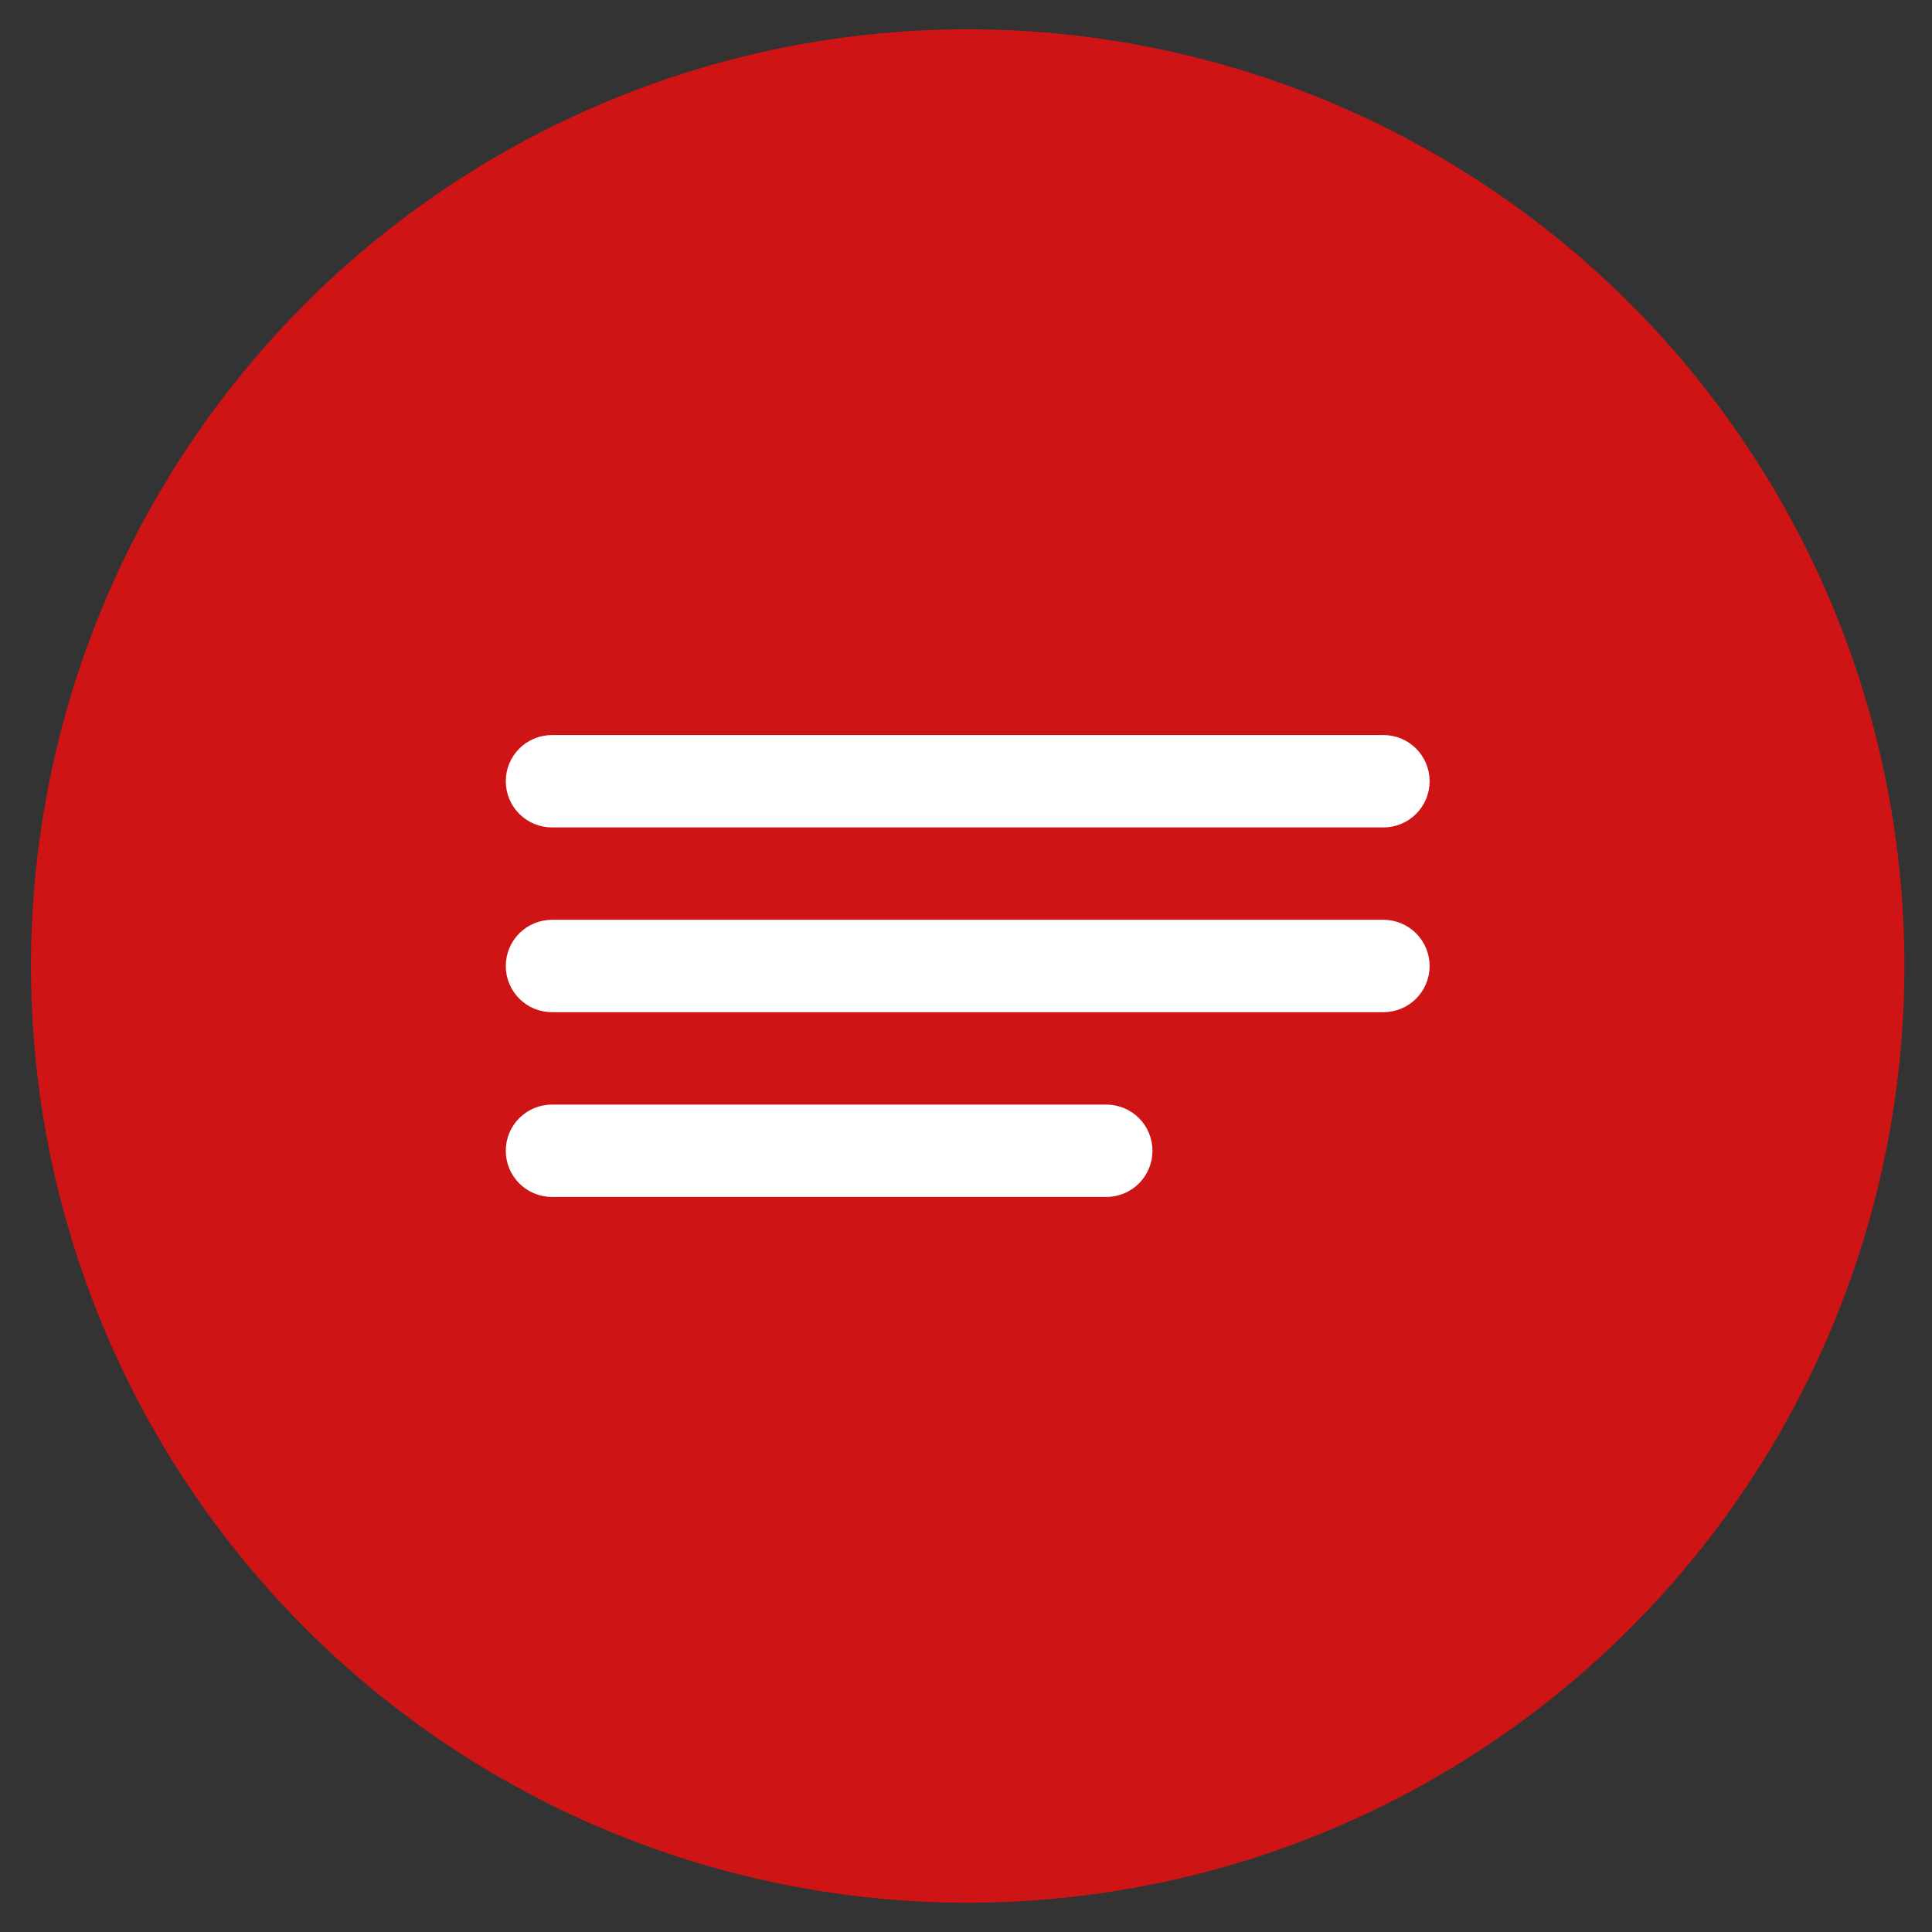
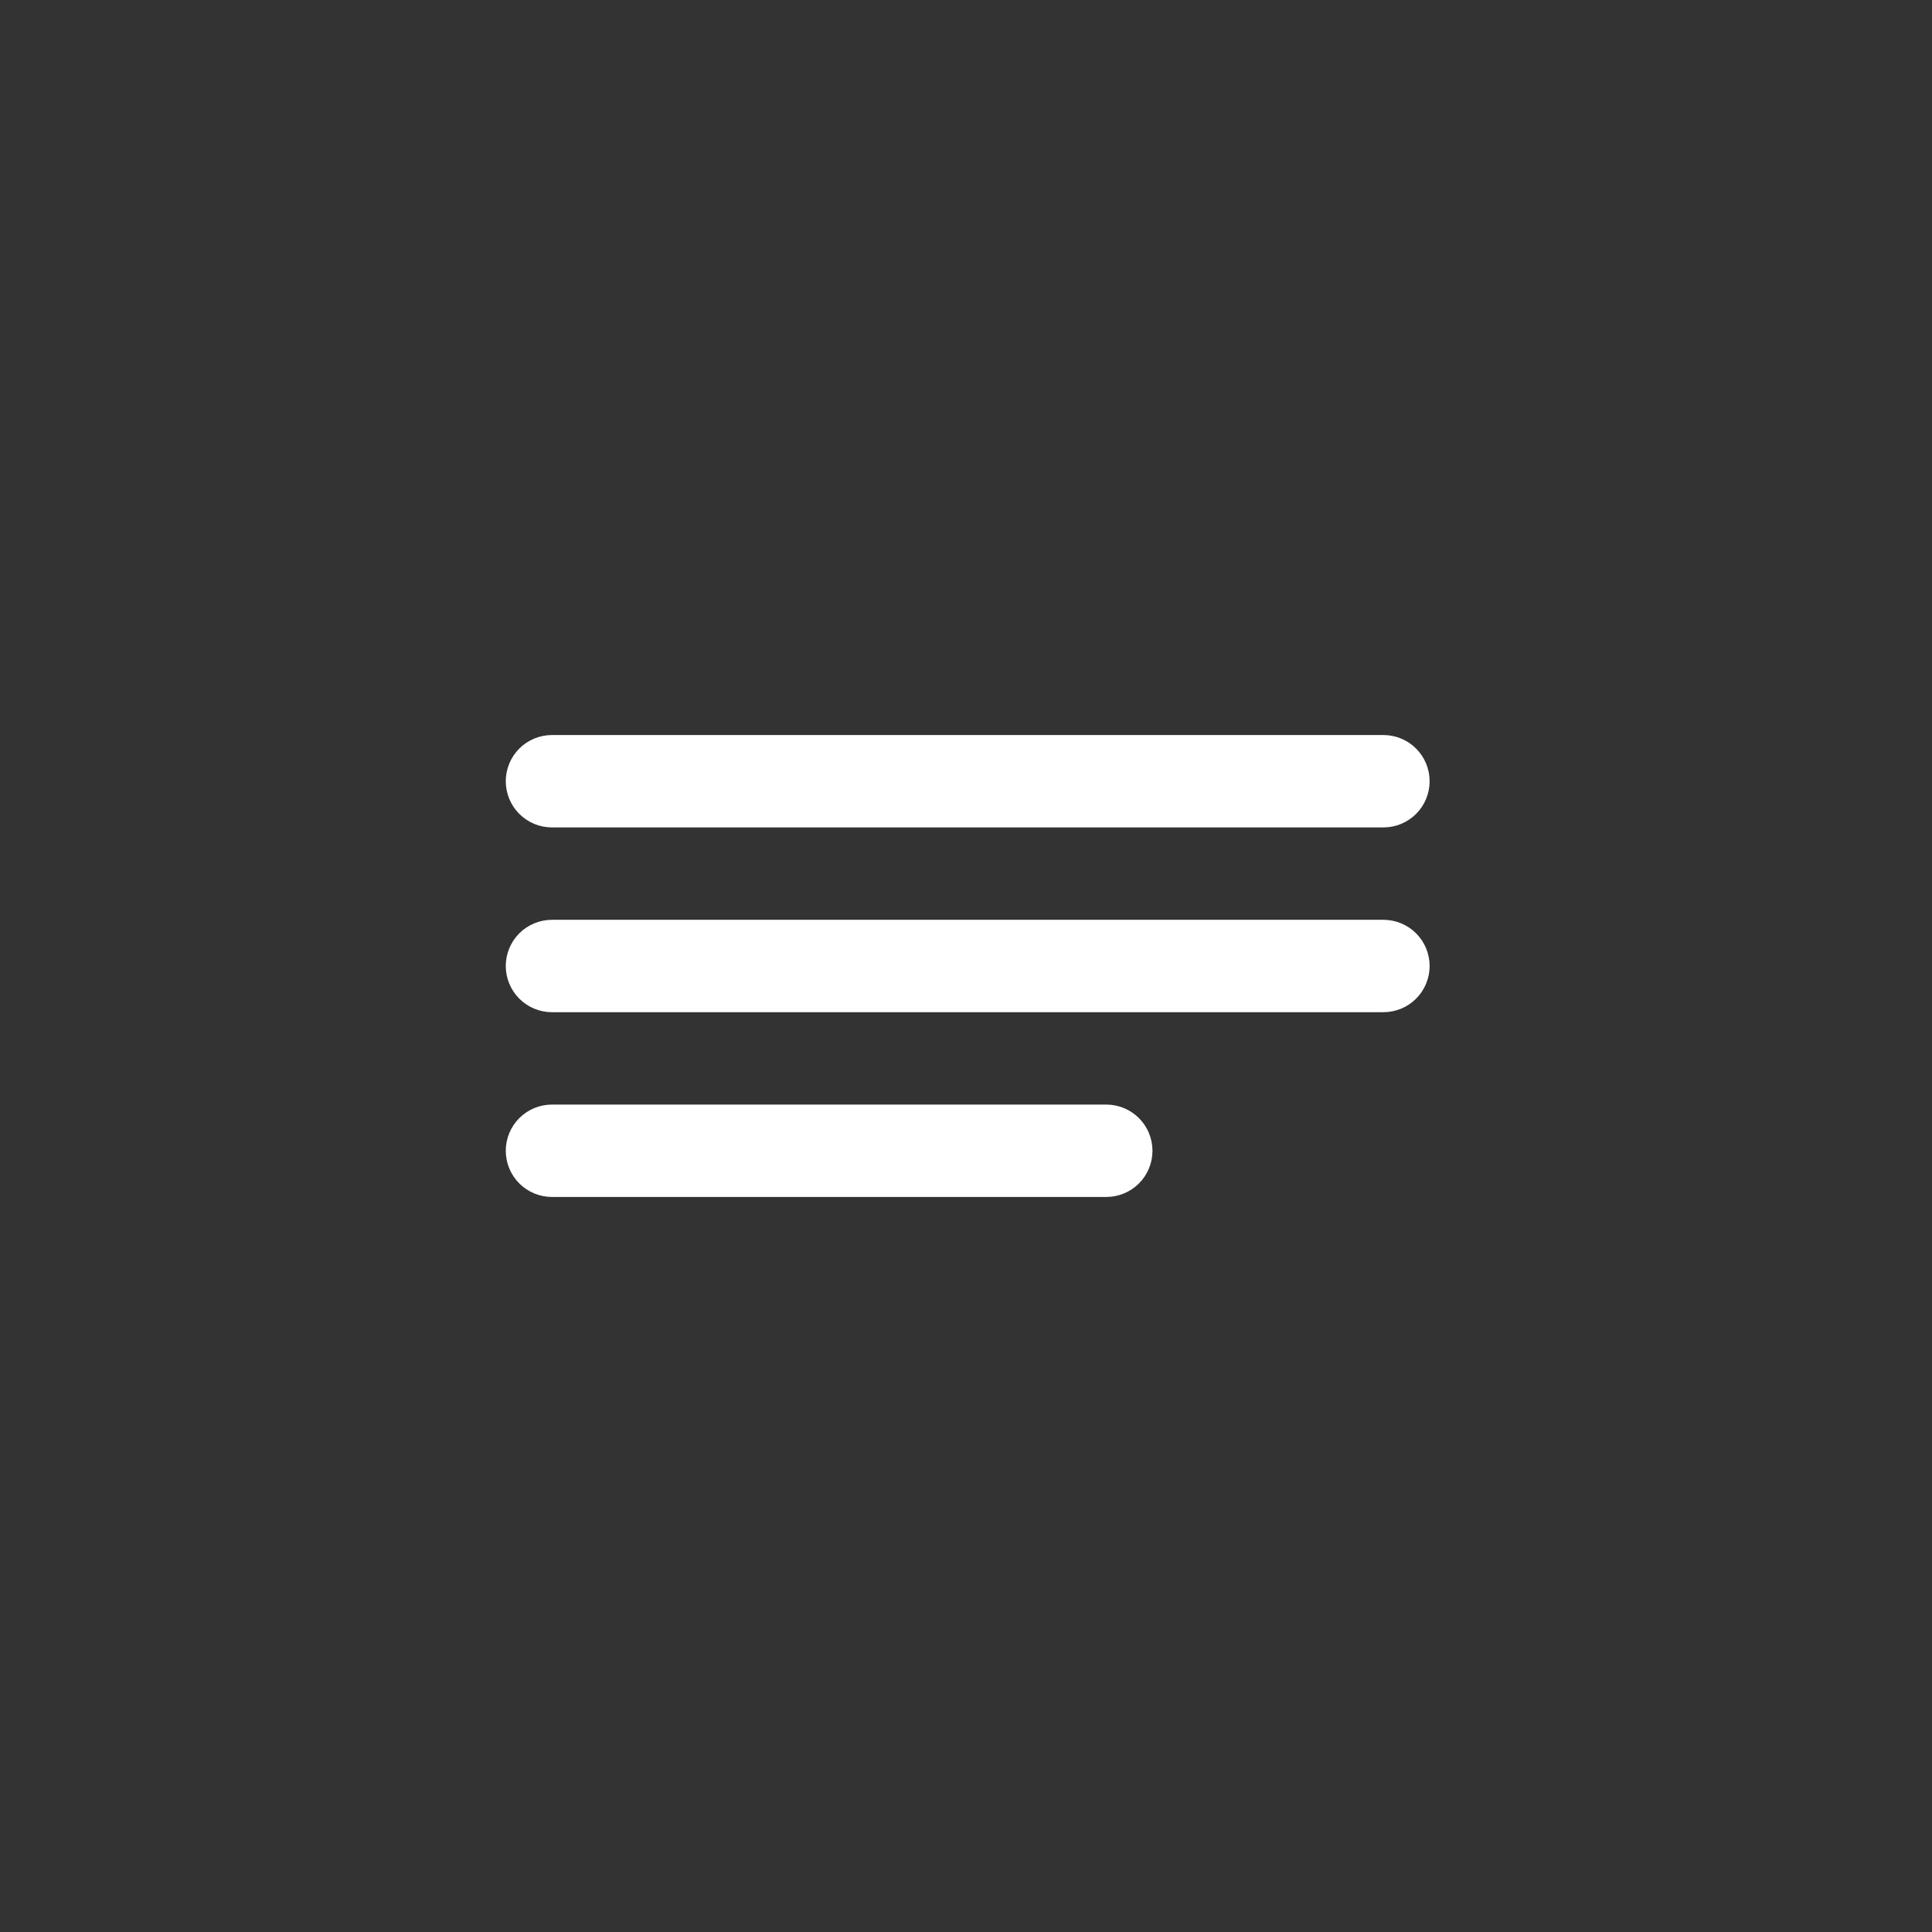
<svg xmlns="http://www.w3.org/2000/svg" width="33" height="33" viewBox="0 0 33 33" fill="none">
  <rect x="0" y="0" width="33" height="33" fill="#333333" stroke="none" />
-   <circle cx="16.529" cy="16.5" r="16" fill="#CE1414" />
  <path d="M8.639 13.344C8.639 13.135 8.722 12.934 8.87 12.786C9.018 12.638 9.219 12.555 9.428 12.555H23.63C23.839 12.555 24.04 12.638 24.188 12.786C24.336 12.934 24.419 13.135 24.419 13.344C24.419 13.553 24.336 13.754 24.188 13.902C24.04 14.05 23.839 14.133 23.63 14.133H9.428C9.219 14.133 9.018 14.05 8.87 13.902C8.722 13.754 8.639 13.553 8.639 13.344ZM8.639 16.5C8.639 16.291 8.722 16.09 8.87 15.942C9.018 15.794 9.219 15.711 9.428 15.711H23.63C23.839 15.711 24.04 15.794 24.188 15.942C24.336 16.09 24.419 16.291 24.419 16.5C24.419 16.709 24.336 16.91 24.188 17.058C24.04 17.206 23.839 17.289 23.63 17.289H9.428C9.219 17.289 9.018 17.206 8.87 17.058C8.722 16.91 8.639 16.709 8.639 16.5ZM9.428 18.867C9.219 18.867 9.018 18.95 8.87 19.098C8.722 19.246 8.639 19.447 8.639 19.656C8.639 19.865 8.722 20.066 8.87 20.214C9.018 20.362 9.219 20.445 9.428 20.445H18.896C19.105 20.445 19.306 20.362 19.454 20.214C19.602 20.066 19.685 19.865 19.685 19.656C19.685 19.447 19.602 19.246 19.454 19.098C19.306 18.95 19.105 18.867 18.896 18.867H9.428Z" fill="white" />
</svg>